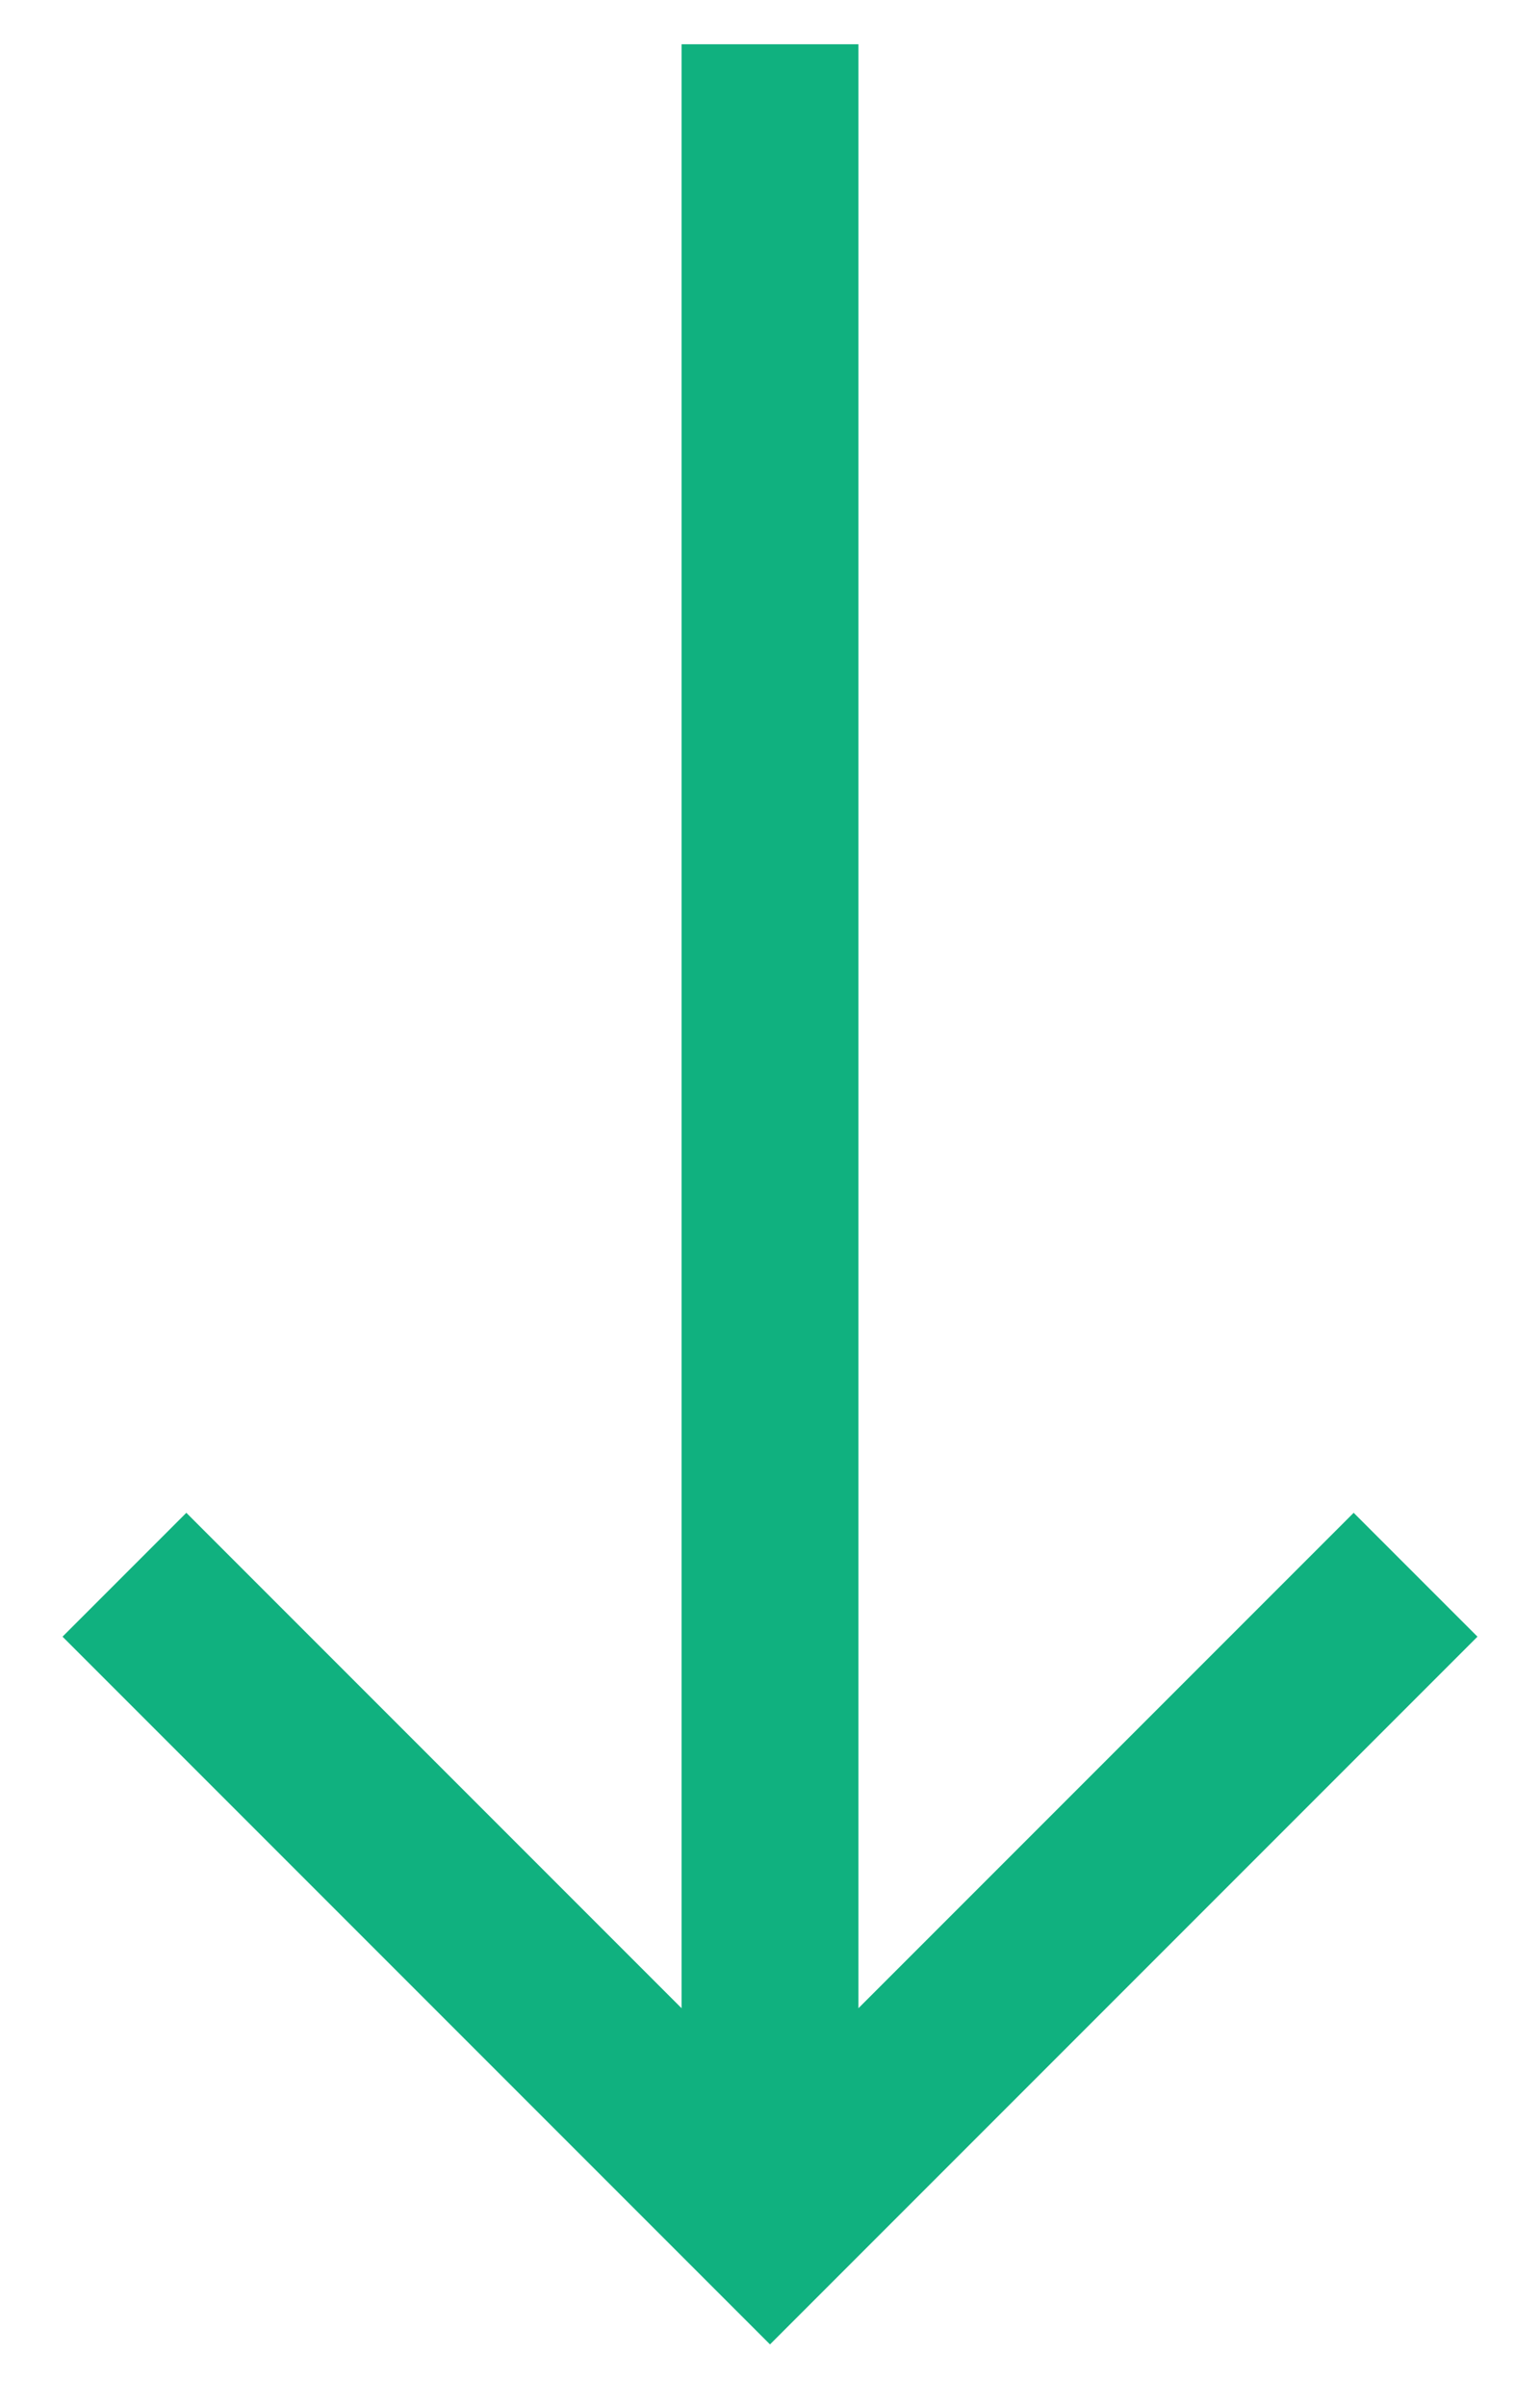
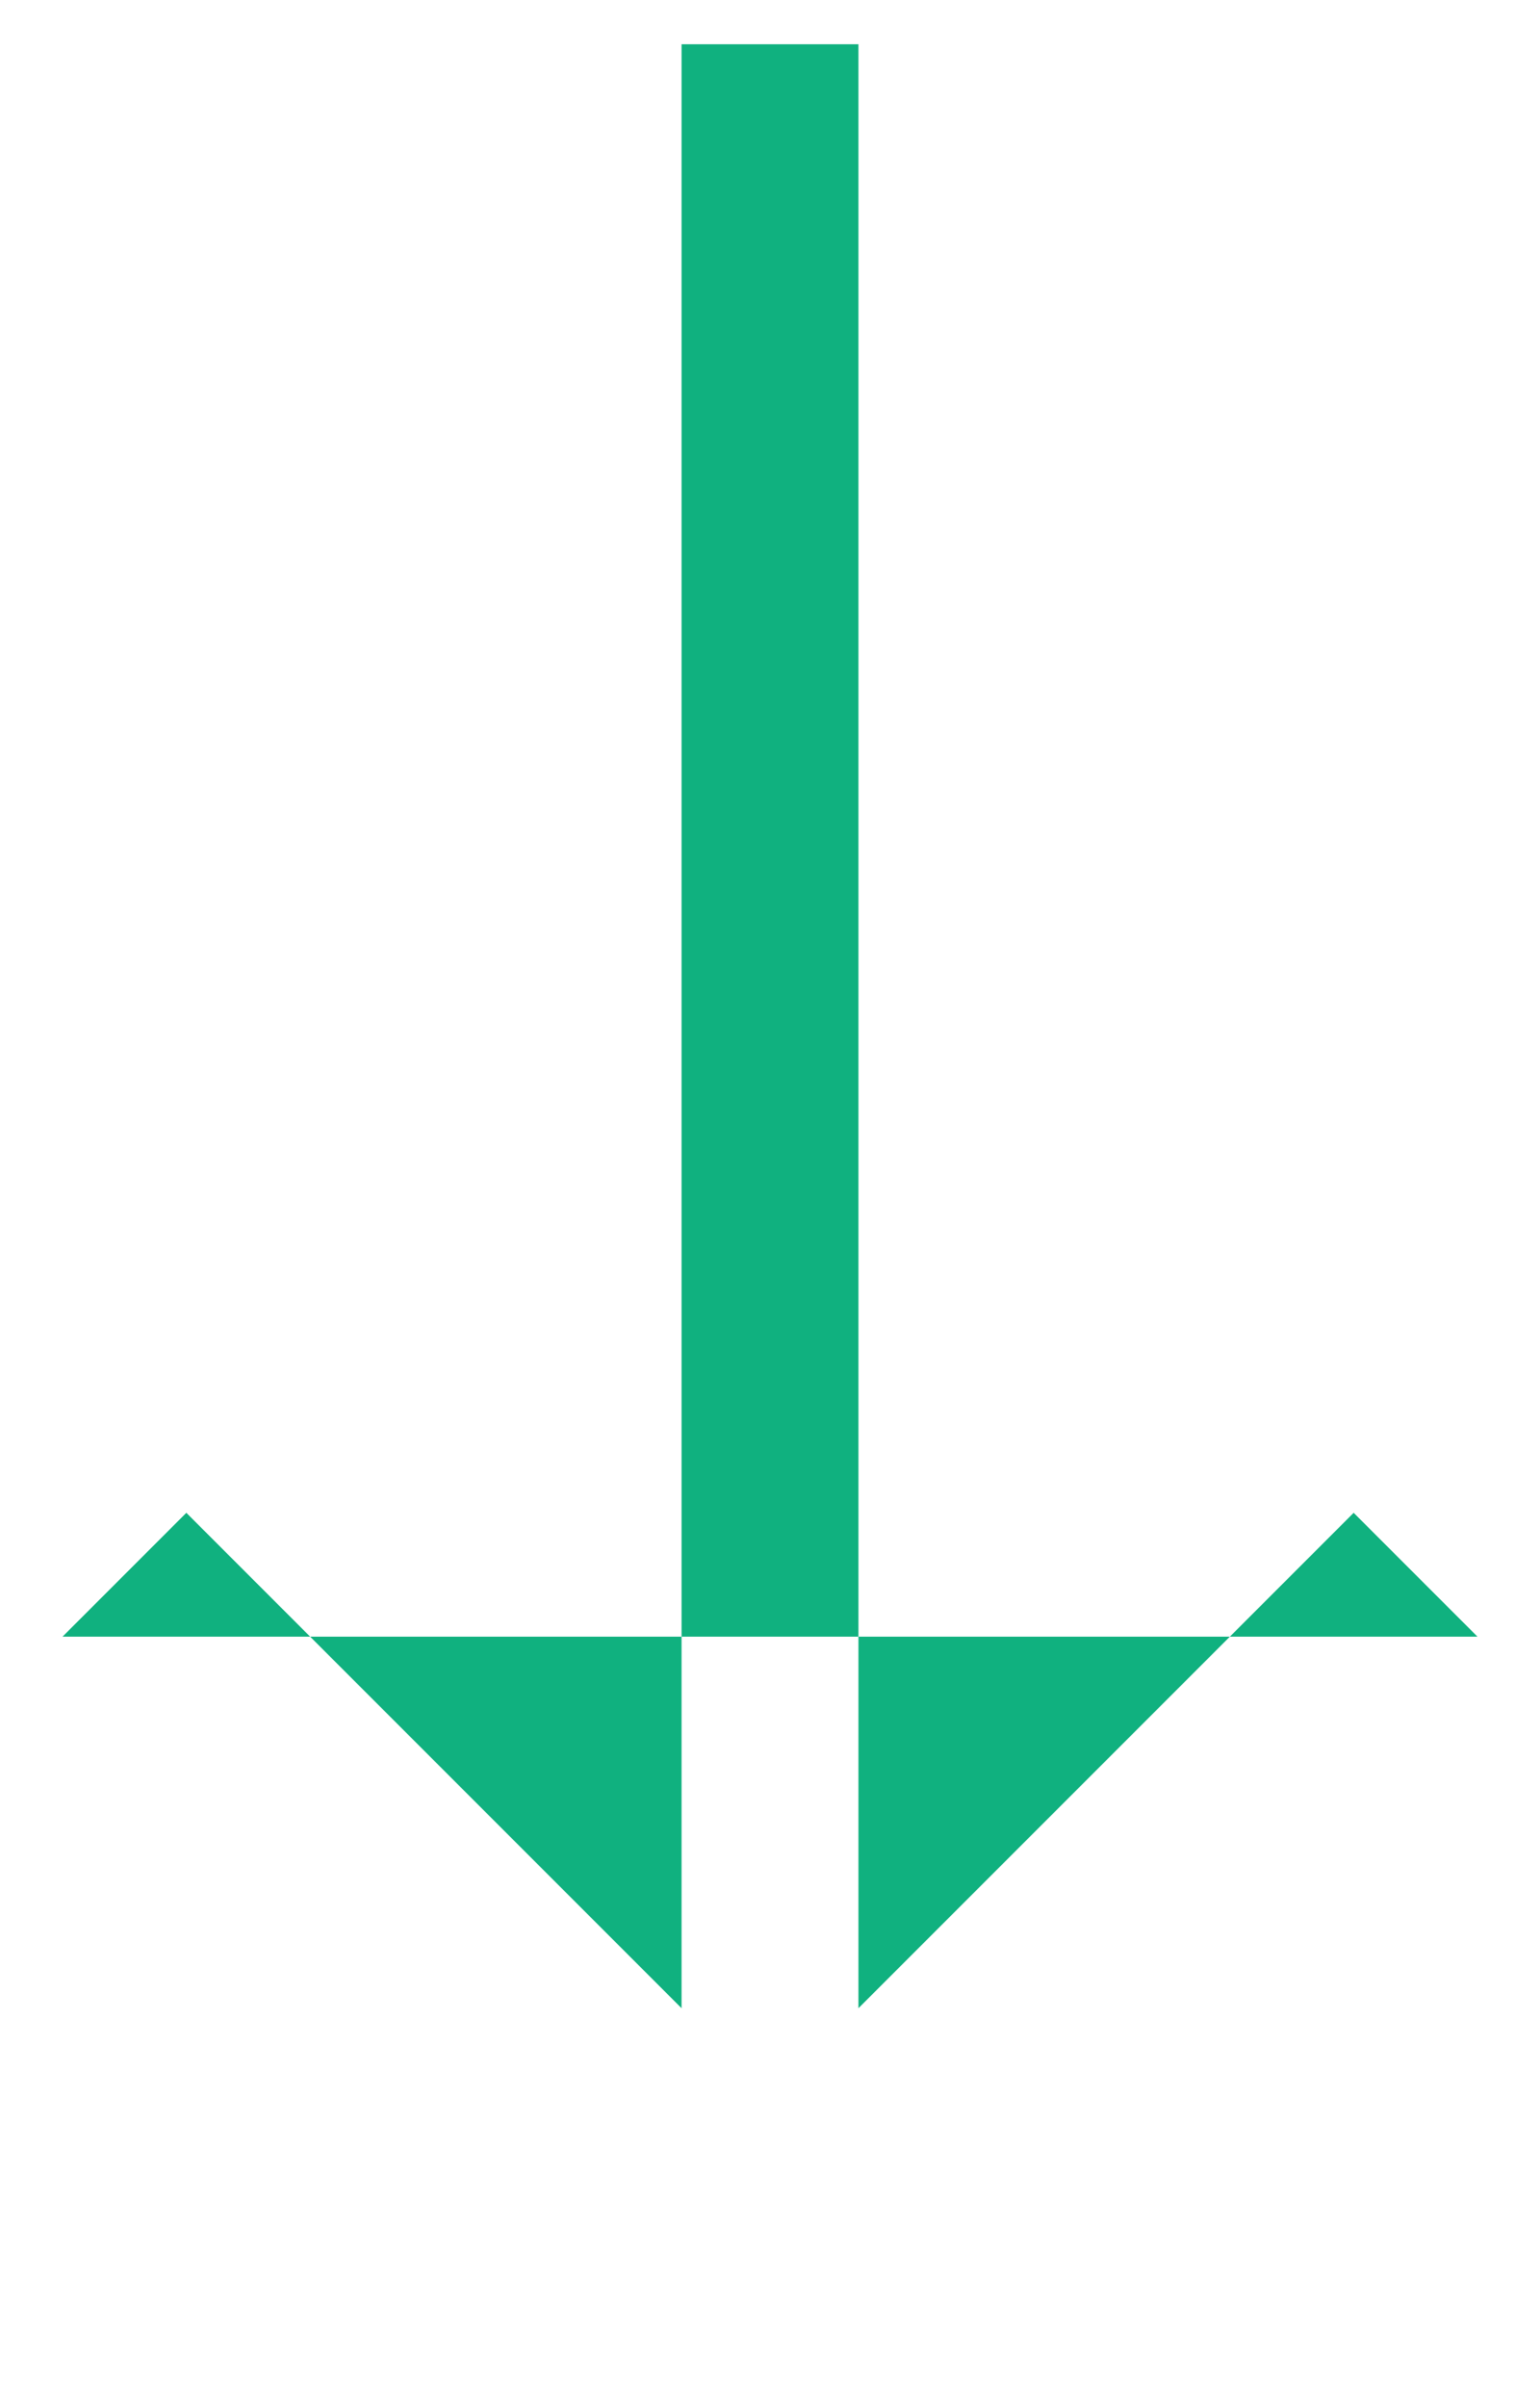
<svg xmlns="http://www.w3.org/2000/svg" width="17.414" height="27.207" viewBox="0 0 17.414 27.207">
  <g id="arrow_forward_copy_3" data-name="arrow forward copy 3" transform="translate(16.707 0.5) rotate(90)">
-     <path id="Shape" d="M18,0,16.6,1.4,22.2,7H0V9H22.2l-5.6,5.6L18,16l8-8Z" transform="translate(0)" fill="#10b17f" stroke-miterlimit="10" stroke-width="1" />
+     <path id="Shape" d="M18,0,16.6,1.4,22.2,7H0V9H22.2l-5.6,5.6L18,16Z" transform="translate(0)" fill="#10b17f" stroke-miterlimit="10" stroke-width="1" />
  </g>
</svg>